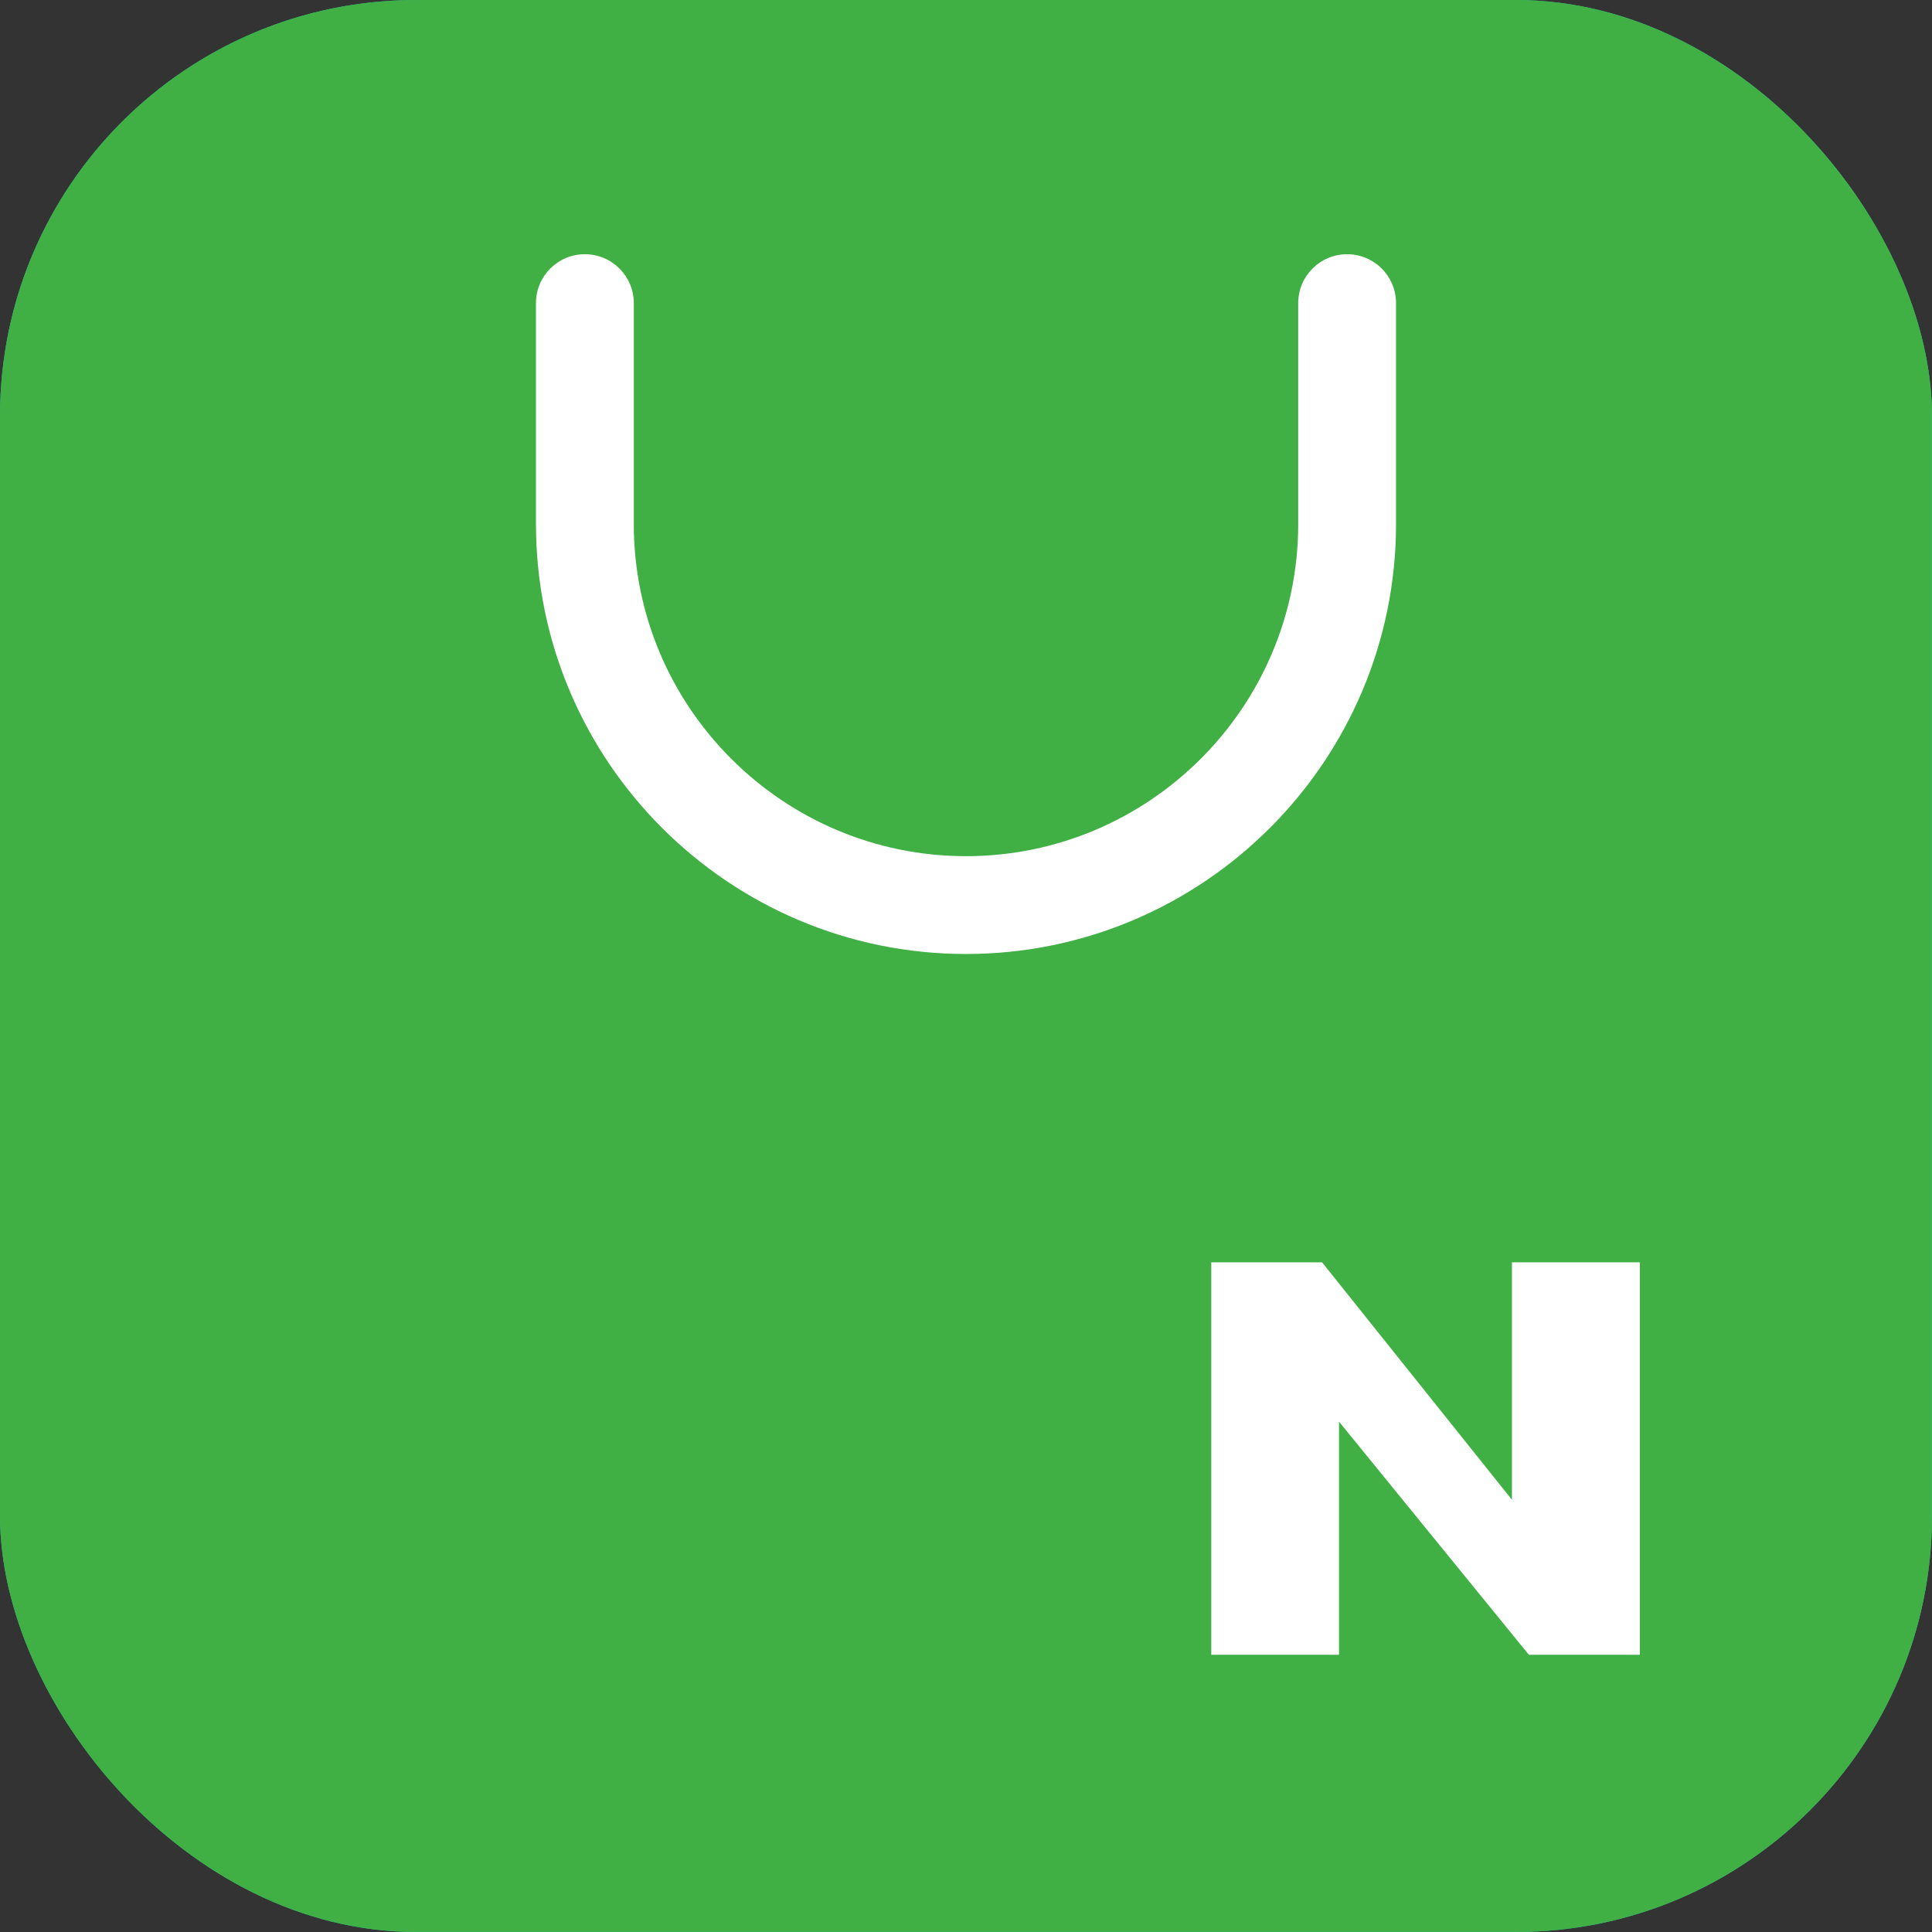
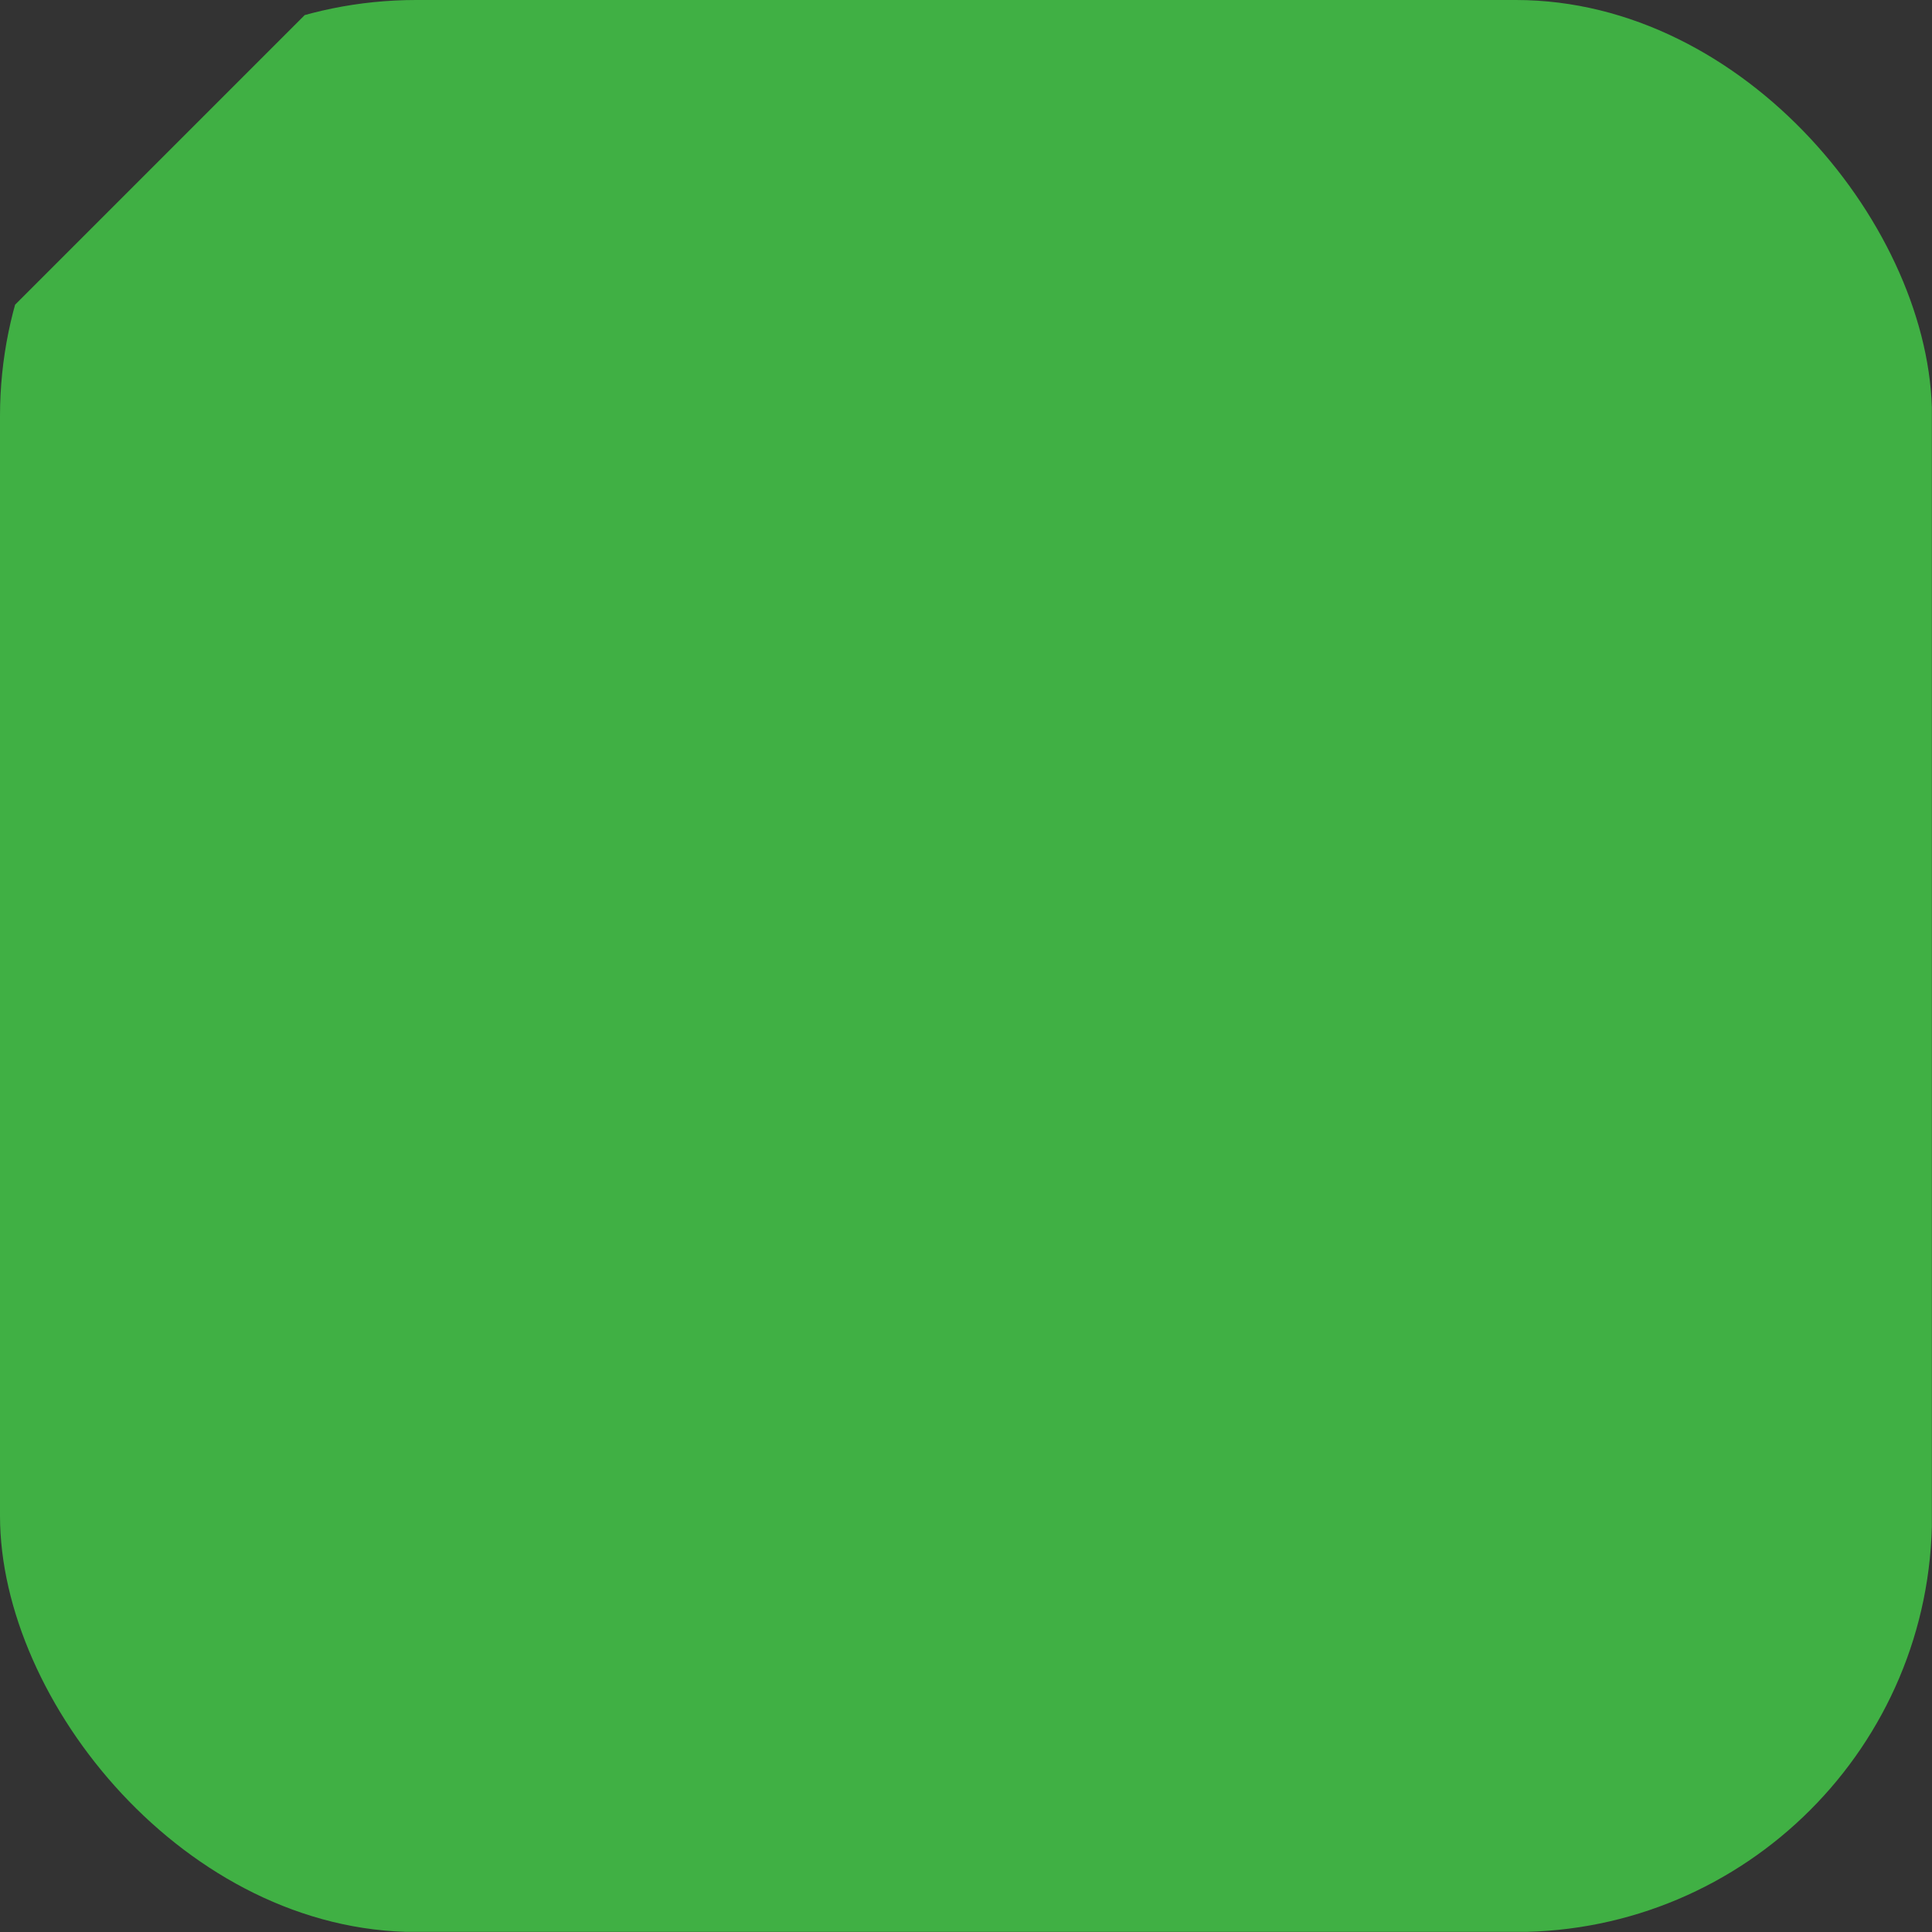
<svg xmlns="http://www.w3.org/2000/svg" width="65" height="65" viewBox="0 0 65 65" fill="none">
  <rect x="0" y="0" width="65" height="65" fill="#333333" stroke="none" />
  <g clip-path="url(#clip0_263_1018)">
-     <rect width="65" height="65" rx="14" fill="#28B7B2" />
    <g clip-path="url(#clip1_263_1018)">
-       <path d="M10.759 0H54.236C60.176 0 64.995 4.819 64.995 10.759V54.236C64.995 60.176 60.176 64.995 54.236 64.995H10.759C4.819 64.995 0 60.176 0 54.236V10.759C0 4.819 4.819 0 10.759 0Z" fill="#40B044" />
-       <path d="M18.032 17.628V10.199C18.032 9.288 18.767 8.553 19.677 8.553C20.587 8.553 21.323 9.288 21.323 10.199V17.628C21.323 23.791 26.337 28.805 32.5 28.805C38.663 28.805 43.677 23.791 43.677 17.628V10.199C43.677 9.288 44.412 8.553 45.323 8.553C46.233 8.553 46.968 9.288 46.968 10.199V17.628C46.968 25.607 40.479 32.096 32.5 32.096C24.521 32.096 18.032 25.607 18.032 17.628Z" fill="white" />
-       <path d="M55.171 55.673H51.437L45.05 47.83V55.673H40.752V42.47H44.48L50.868 50.459V42.47H55.171V55.673Z" fill="white" />
+       <path d="M10.759 0H54.236C60.176 0 64.995 4.819 64.995 10.759V54.236C64.995 60.176 60.176 64.995 54.236 64.995H10.759C4.819 64.995 0 60.176 0 54.236V10.759Z" fill="#40B044" />
    </g>
  </g>
  <defs>
    <clipPath id="clip0_263_1018">
      <rect width="65" height="65" rx="14" fill="white" />
    </clipPath>
    <clipPath id="clip1_263_1018">
      <rect width="65" height="65" fill="white" />
    </clipPath>
  </defs>
</svg>